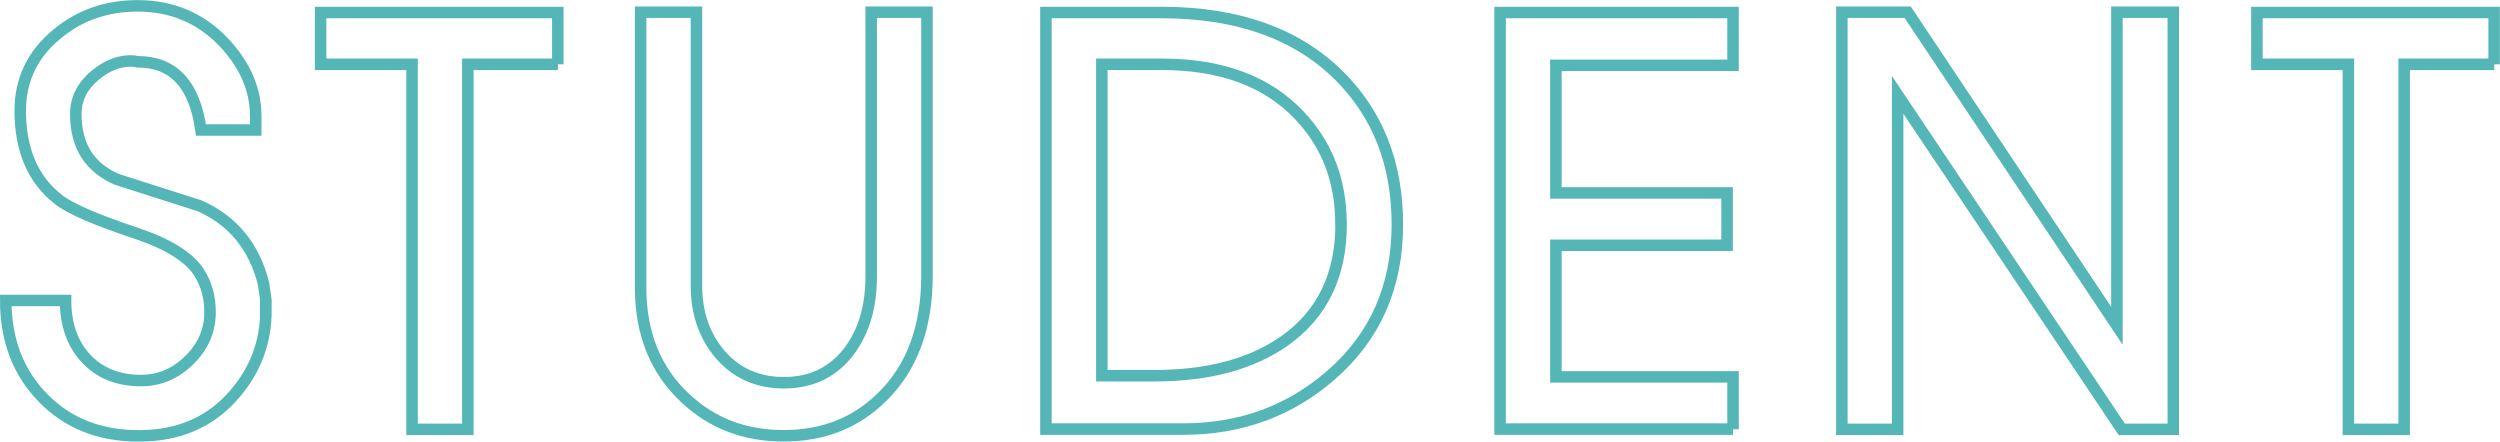
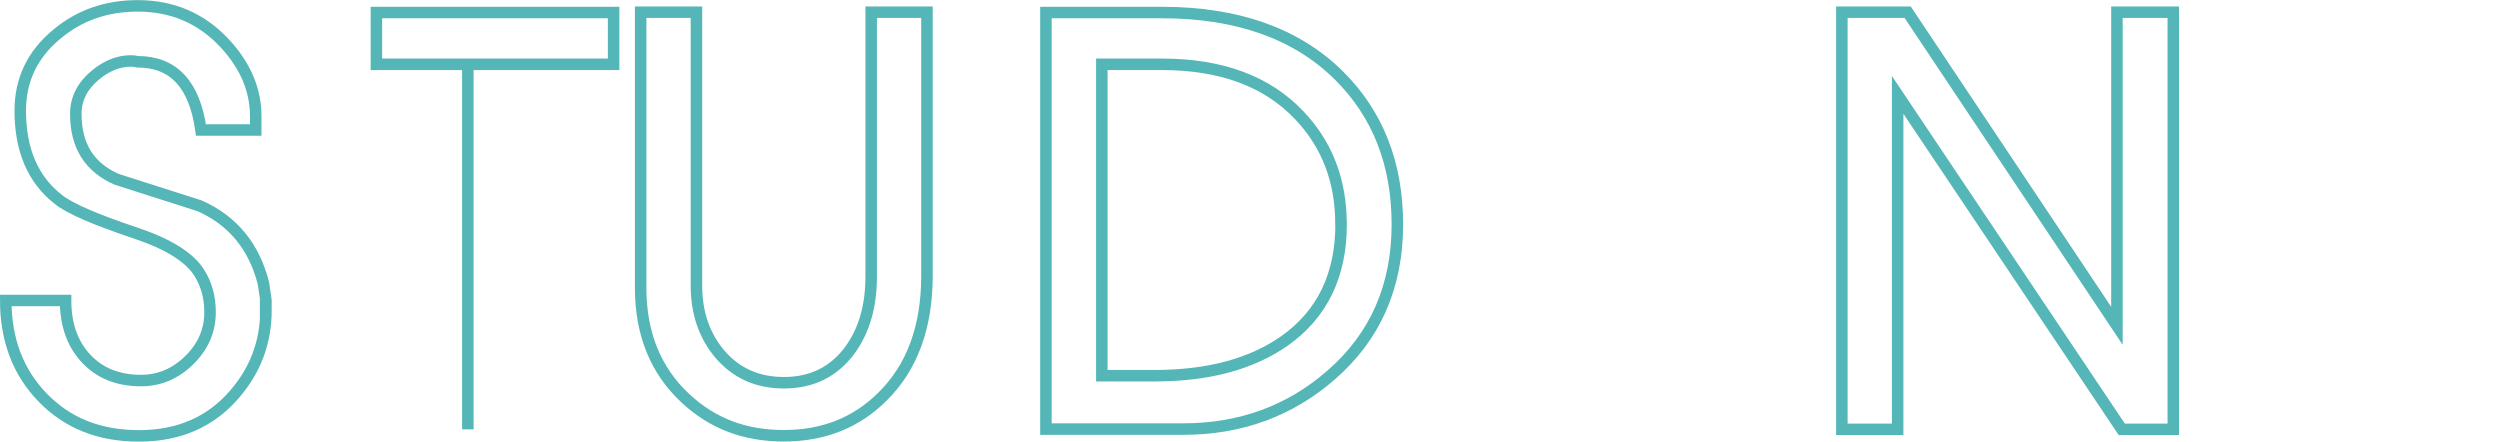
<svg xmlns="http://www.w3.org/2000/svg" id="_レイヤー_2" viewBox="0 0 217.32 38.38">
  <defs>
    <style>.cls-1{fill:none;stroke:#54b6b7;stroke-miterlimit:10;}</style>
  </defs>
  <g id="txt">
    <path class="cls-1" d="m23.12,26.94c0,2.78-.91,5.23-2.74,7.34-2.08,2.41-4.84,3.61-8.3,3.61s-6.21-1.11-8.36-3.32S.5,29.54.5,26.12h5.2c0,2.06.58,3.73,1.73,4.99,1.19,1.31,2.8,1.97,4.83,1.97,1.59,0,2.99-.59,4.2-1.78s1.8-2.58,1.8-4.17c0-1.3-.32-2.45-.96-3.45-.86-1.34-2.7-2.48-5.51-3.42-3.47-1.16-5.7-2.12-6.7-2.91-2.22-1.72-3.33-4.3-3.33-7.73,0-2.67,1.05-4.88,3.16-6.63,1.97-1.66,4.32-2.48,7.05-2.48,3,0,5.51,1.07,7.52,3.21,1.83,1.95,2.74,4.08,2.74,6.38v1.2h-4.76c-.55-3.95-2.38-5.93-5.51-5.93-.19-.05-.38-.07-.59-.07-1.06,0-2.09.41-3.07,1.22-1.14.94-1.71,2.07-1.71,3.4,0,2.75,1.19,4.64,3.56,5.67l7.2,2.3c2.88,1.28,4.73,3.52,5.55,6.73.09.67.16,1.1.19,1.29v1.05Z" />
-     <path class="cls-1" d="m48.5,5.59h-7.83v31.73h-4.85V5.59h-7.95V1.09h20.62v4.5Z" />
+     <path class="cls-1" d="m48.5,5.59h-7.83v31.73V5.59h-7.95V1.09h20.62v4.5Z" />
    <path class="cls-1" d="m80.58,23.96c0,4.47-1.29,7.98-3.87,10.52-2.28,2.27-5.14,3.4-8.58,3.4s-6.23-1.09-8.55-3.26c-2.59-2.41-3.89-5.61-3.89-9.61V1.06h4.85v23.77c0,2.34.67,4.31,2,5.91,1.43,1.69,3.29,2.53,5.6,2.53,2.44,0,4.36-.95,5.76-2.86,1.22-1.69,1.83-3.8,1.83-6.35V1.06h4.85v22.9Z" />
    <path class="cls-1" d="m121.47,19.51c0,5.39-1.92,9.76-5.77,13.1-3.58,3.12-7.87,4.69-12.87,4.69h-11.91V1.09h10.08c6.56,0,11.69,1.82,15.38,5.46,3.39,3.36,5.09,7.68,5.09,12.96Zm-4.9-.05c0-3.73-1.2-6.88-3.61-9.42-2.8-2.97-6.79-4.45-11.97-4.45h-5.21v27.07h4.58c4.66,0,8.42-1.01,11.29-3.02,3.28-2.31,4.93-5.7,4.93-10.17Z" />
-     <path class="cls-1" d="m150.65,37.3h-20.25V1.09h20.25v4.59h-15.4v11.09h14.88v4.55h-14.88v11.44h15.4v4.55Z" />
    <path class="cls-1" d="m188.91,37.32h-4.47l-19.48-29.07v29.07h-4.85V1.06h5.72l18.19,27.26V1.06h4.9v36.26Z" />
-     <path class="cls-1" d="m216.82,5.59h-7.83v31.73h-4.85V5.59h-7.95V1.09h20.62v4.5Z" />
  </g>
</svg>